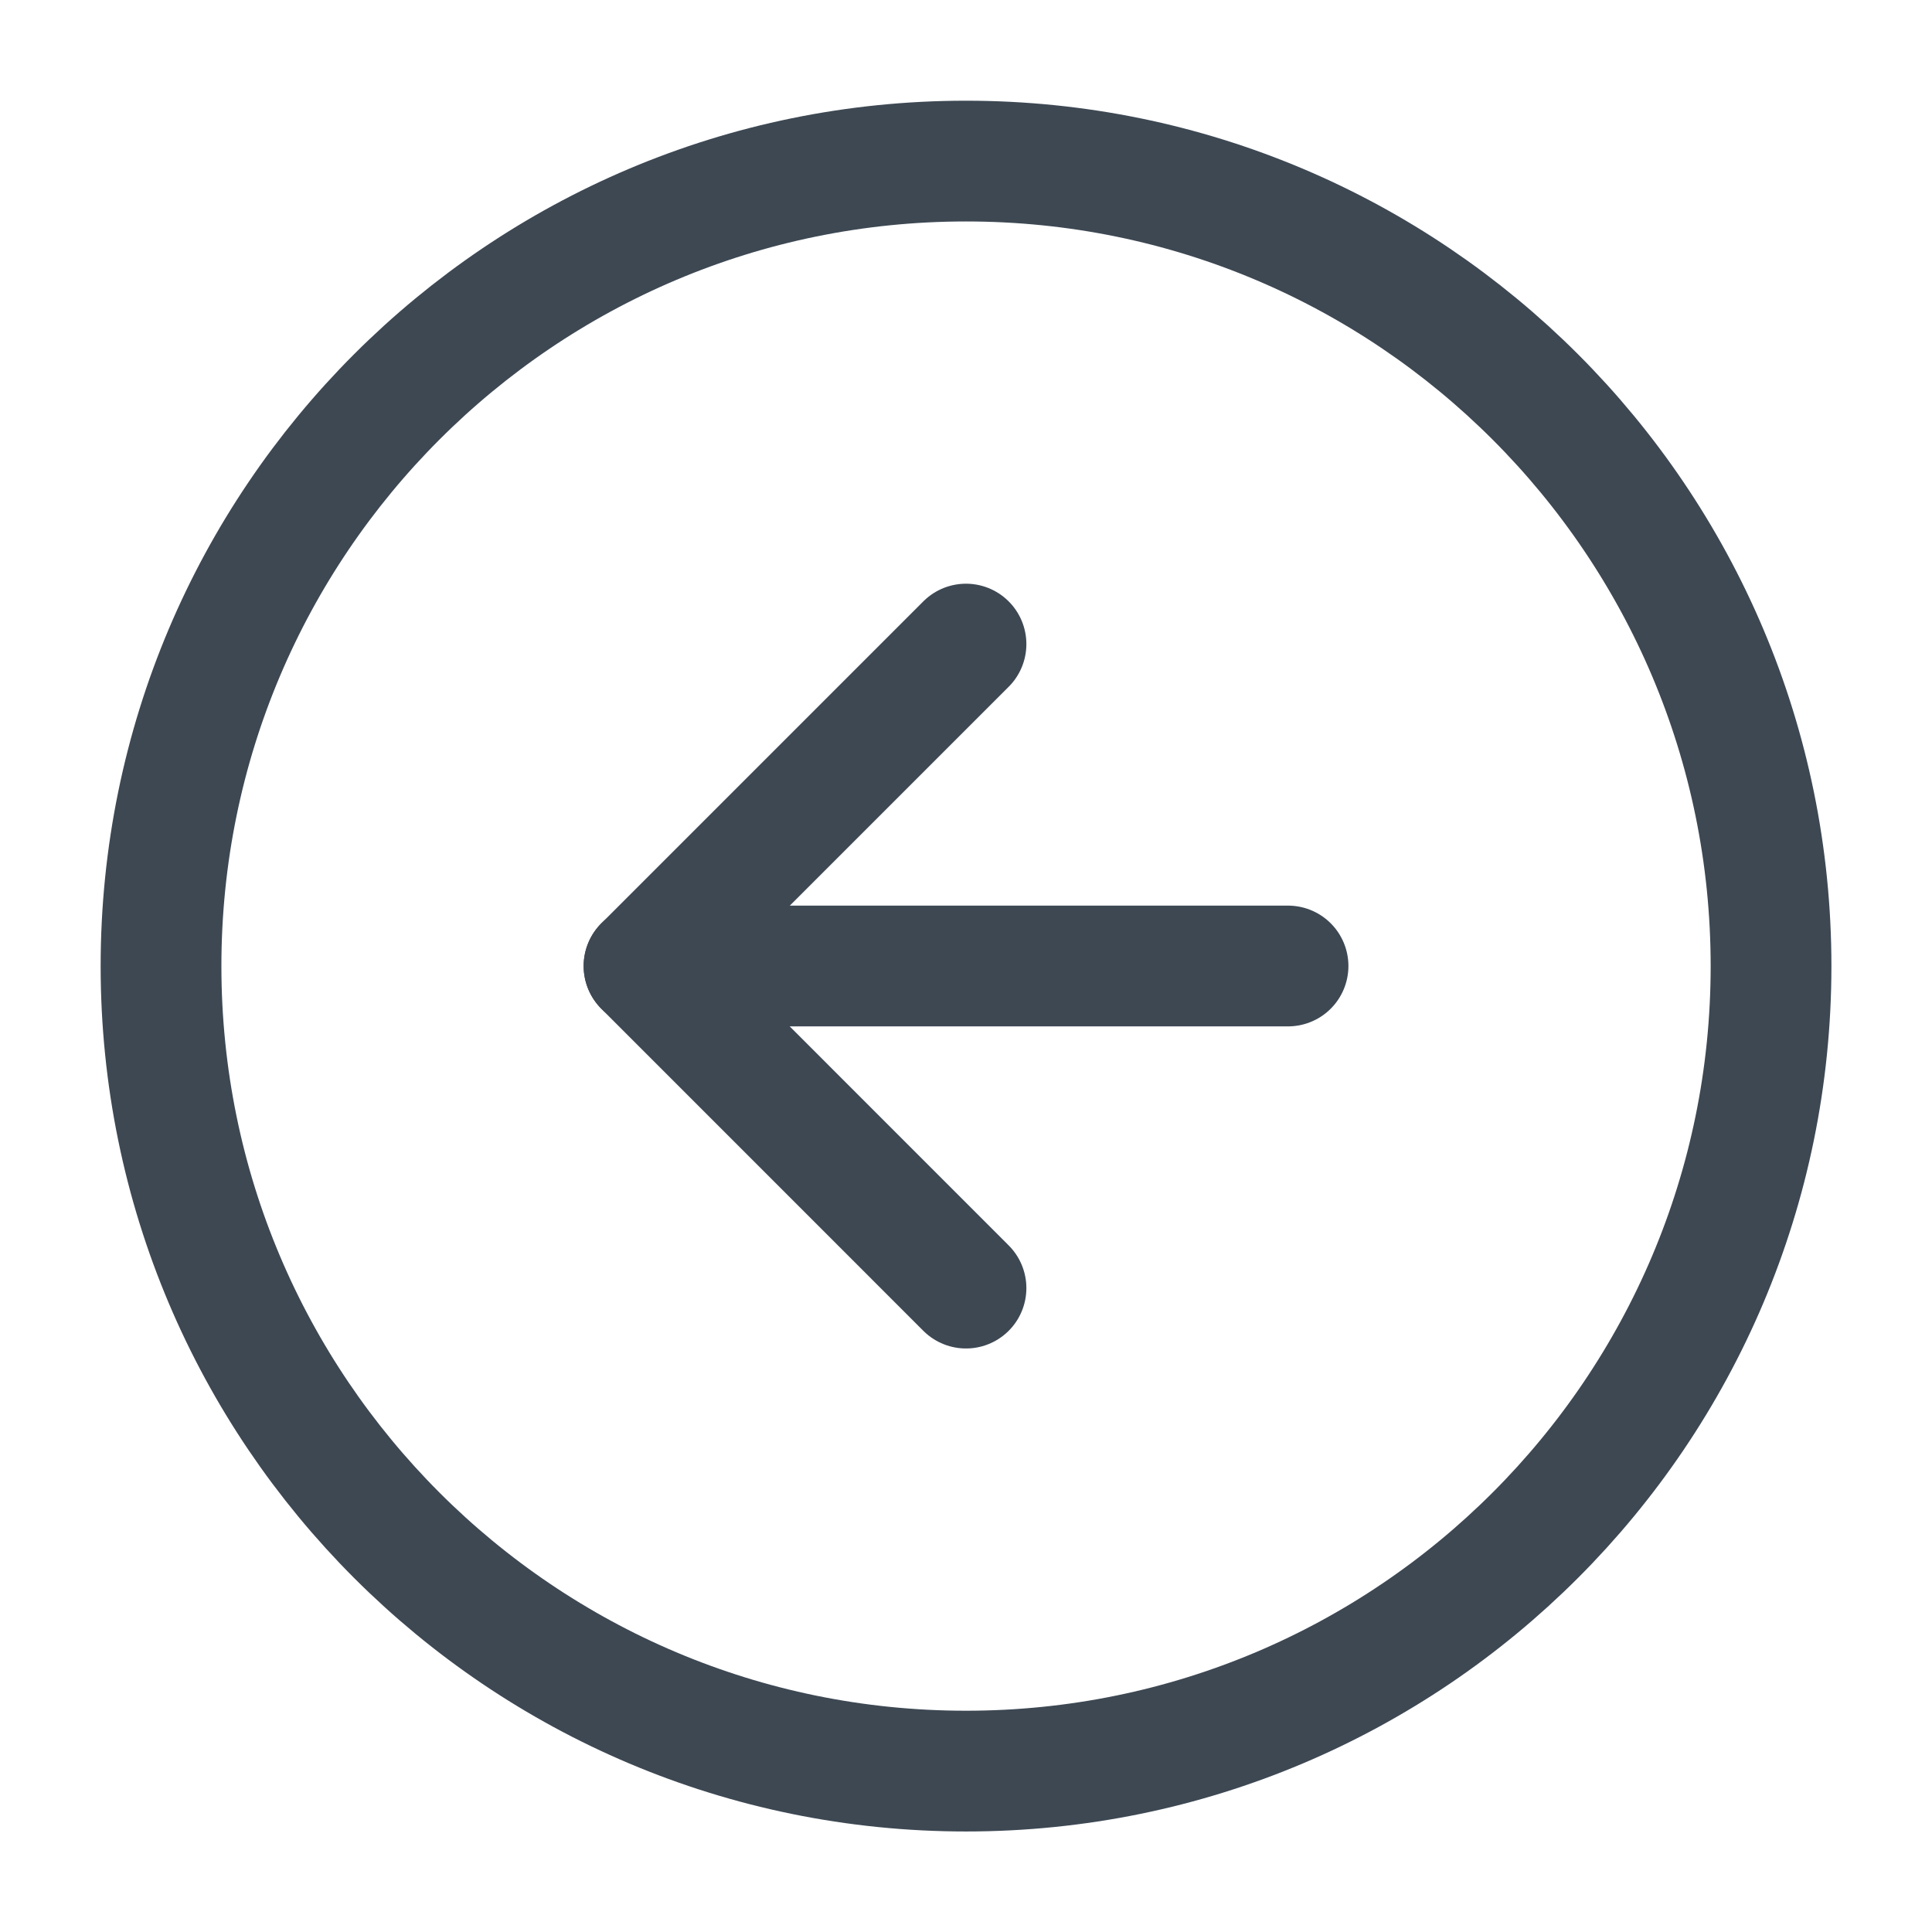
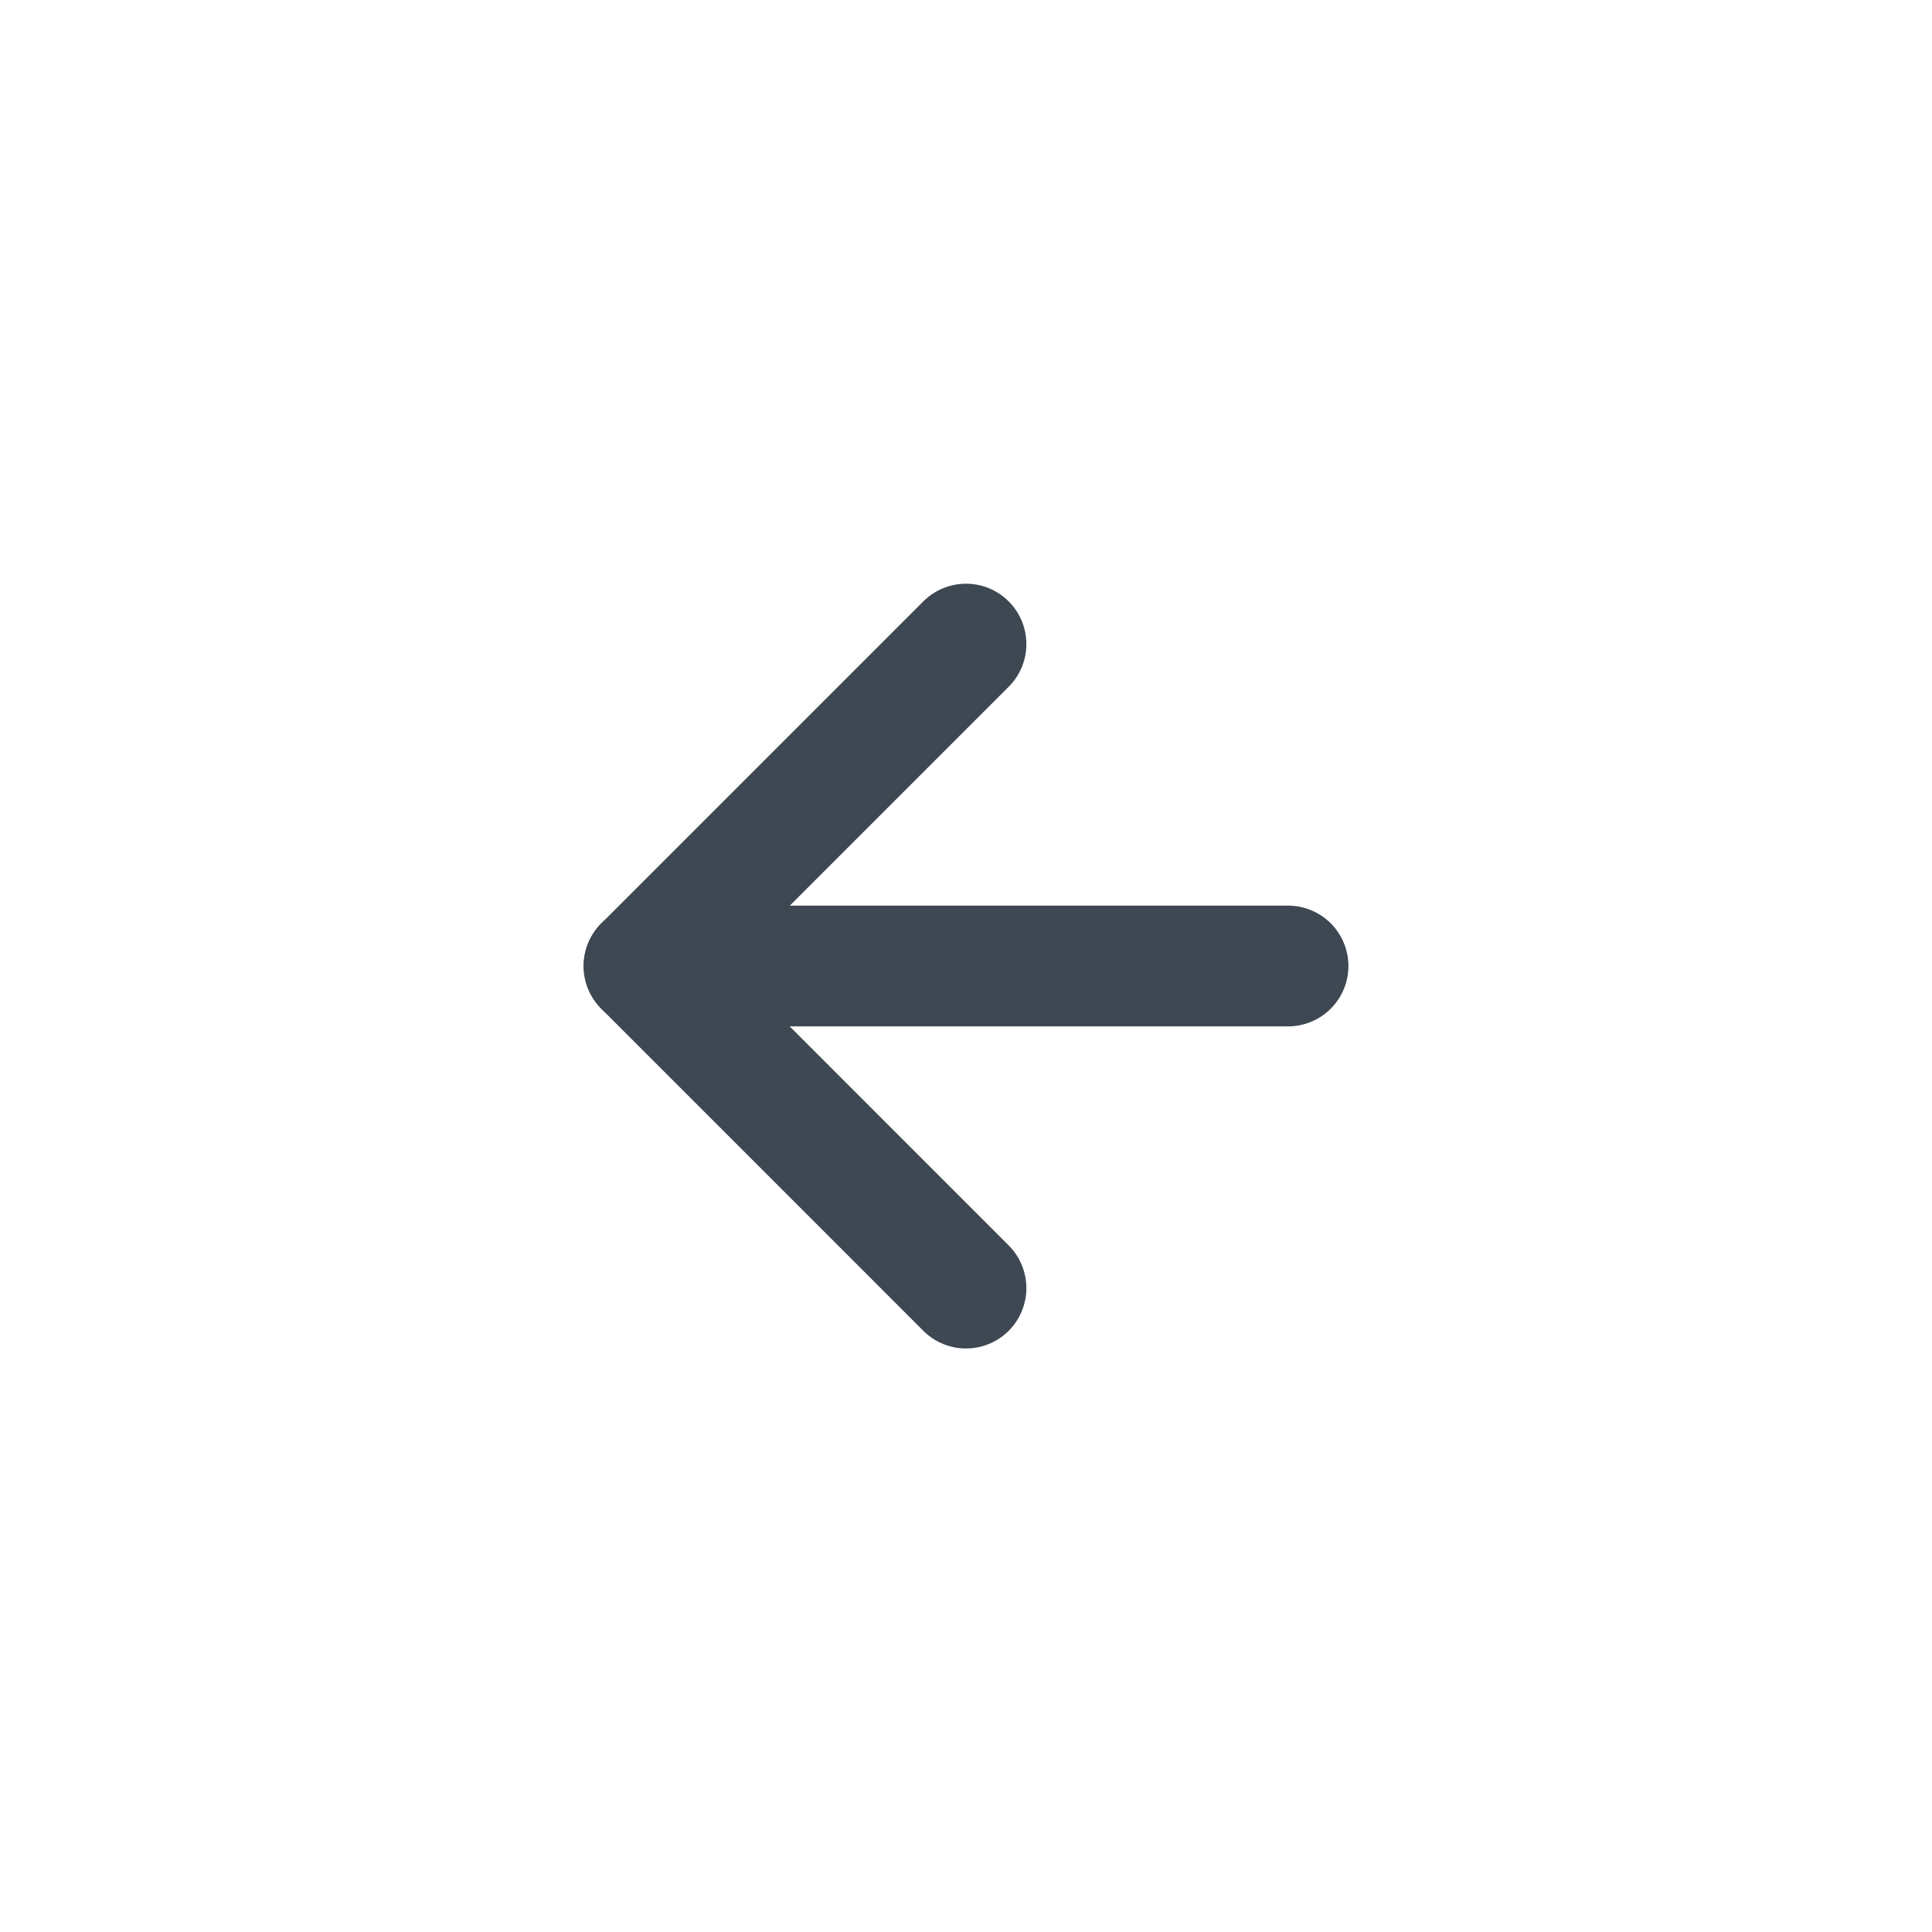
<svg xmlns="http://www.w3.org/2000/svg" width="32" height="32" viewBox="0 0 32 32" fill="none">
-   <path d="M16 29.335C23.364 29.335 29.334 23.365 29.334 16.001C29.334 8.638 23.364 2.668 16 2.668C8.637 2.668 2.667 8.638 2.667 16.001C2.667 23.365 8.637 29.335 16 29.335Z" stroke="#3D4853" stroke-width="2" stroke-linecap="round" stroke-linejoin="round" />
  <path d="M16 10.668L10.667 16.001L16 21.335" stroke="#3D4853" stroke-width="2" stroke-linecap="round" stroke-linejoin="round" />
  <path d="M21.334 16H10.667" stroke="#3D4853" stroke-width="2" stroke-linecap="round" stroke-linejoin="round" />
</svg>